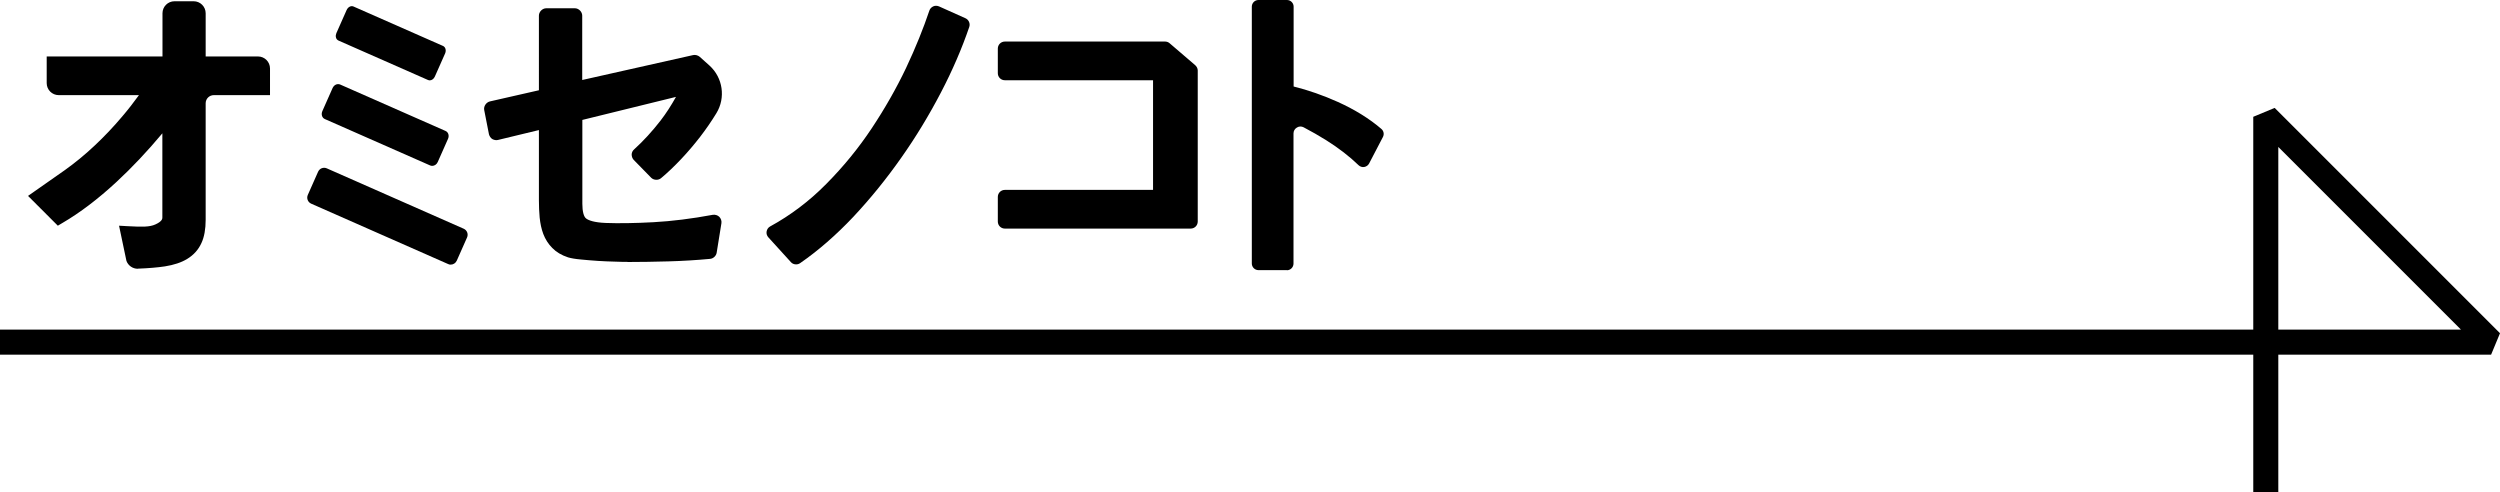
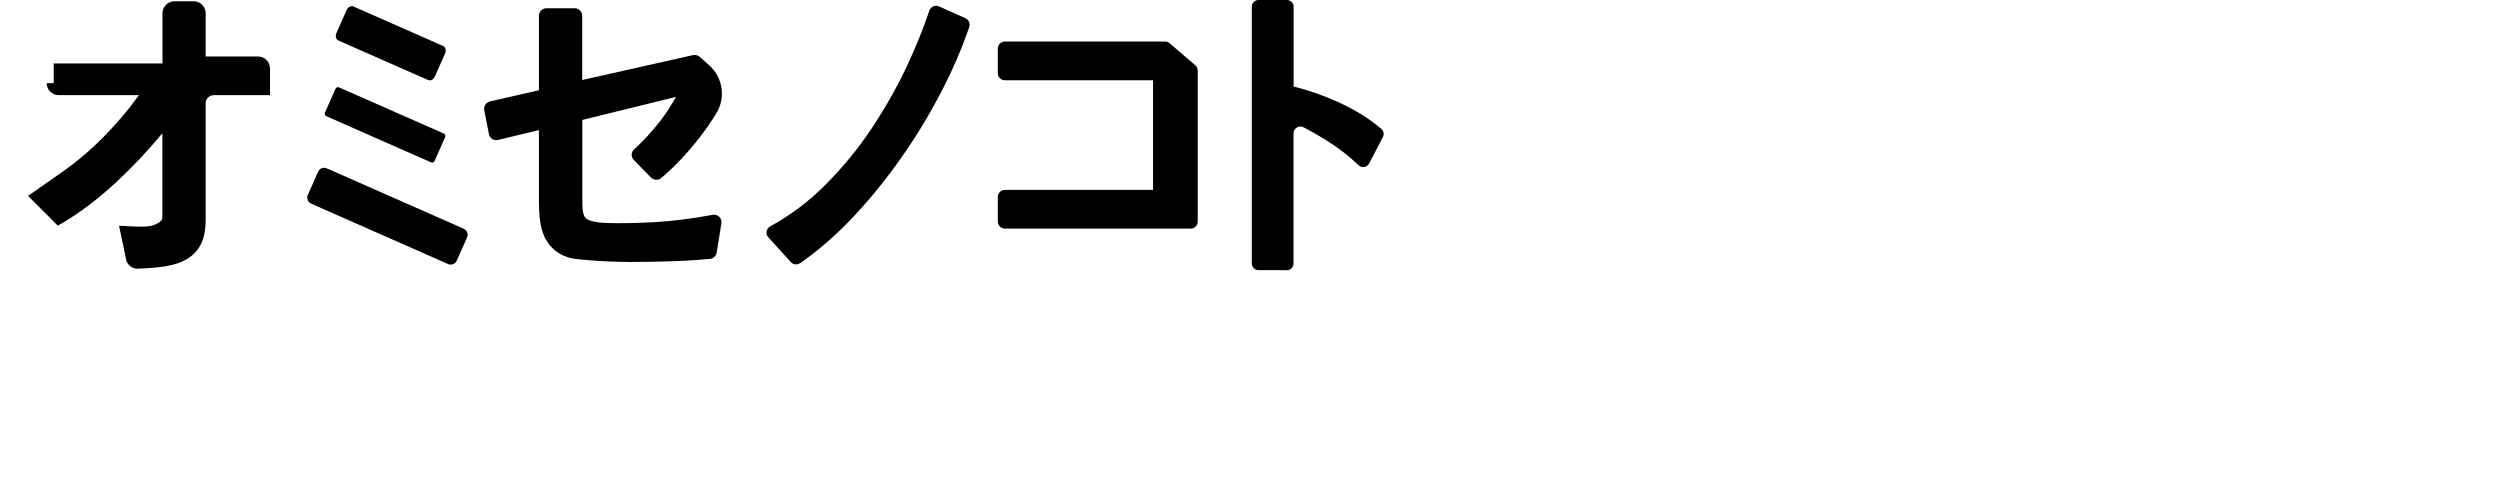
<svg xmlns="http://www.w3.org/2000/svg" viewBox="0 0 199.71 39.33" id="_レイヤー_2">
  <g id="_パーツ">
    <g>
-       <path d="M182,39.33h-2v-11H0v-2H180V9.33l1.71-.71,18,18-.71,1.71h-17v11Zm0-13h14.59l-14.59-14.59v14.59Z" />
      <g>
        <g>
          <polygon points="80.27 3.88 80.27 5.85 92.67 5.85 92.67 5.94 92.67 15.64 92.67 15.73 80.27 15.73 80.27 17.7 95.12 17.7 95.12 15.95 95.12 5.63 93.08 3.88 80.27 3.88" />
          <path d="M95.12,18.26h-14.85c-.31,0-.56-.25-.56-.56v-1.97c0-.31,.25-.56,.56-.56h11.84V6.41h-11.84c-.31,0-.56-.25-.56-.56v-1.97c0-.31,.25-.56,.56-.56h12.81c.13,0,.26,.05,.36,.14l2.04,1.75c.12,.11,.2,.26,.2,.42v12.07c0,.31-.25,.56-.56,.56Zm-14.29-1.12h13.73V5.89l-1.69-1.45h-12.04v.85h11.84c.31,0,.56,.25,.56,.56V15.64c0,.31-.25,.65-.56,.65h-11.84v.85Z" />
        </g>
        <g>
          <path d="M110.17,10.52c-.93-.8-2.07-1.51-3.39-2.11-1.25-.56-2.5-.99-3.72-1.28V.53c0-.13-.11-.24-.24-.24h-2.28c-.13,0-.24,.11-.24,.24V21.05c0,.13,.11,.24,.24,.24h2.28c.13,0,.24-.11,.24-.24V10.65c0-.63,.67-1.03,1.22-.74,.64,.34,1.25,.69,1.82,1.04,1.02,.63,1.91,1.32,2.64,2.03,.06,.05,.13,.08,.21,.07,.08-.01,.14-.06,.18-.13l1.1-2.11c.05-.1,.03-.22-.05-.3Z" />
          <path d="M102.81,21.58h-2.28c-.29,0-.53-.24-.53-.53V.53c0-.29,.24-.53,.53-.53h2.28c.29,0,.53,.24,.53,.53V6.91c1.17,.29,2.37,.71,3.55,1.24,1.34,.61,2.51,1.33,3.46,2.15h0c.19,.16,.24,.43,.12,.65l-1.1,2.11c-.08,.15-.22,.25-.39,.28-.16,.03-.33-.03-.45-.14-.72-.7-1.59-1.37-2.59-2-.56-.35-1.17-.7-1.8-1.03-.17-.09-.37-.09-.54,.02-.17,.1-.27,.27-.27,.47v10.4c0,.29-.24,.53-.53,.53Zm-.04-21.05l-2.23,.04,.04,20.48,2.23-.04-.04-10.36c0-.4,.2-.75,.54-.96,.34-.2,.75-.22,1.1-.03,.65,.34,1.26,.7,1.84,1.05,1.04,.65,1.94,1.34,2.69,2.07l1.01-2.07c-.91-.77-2.01-1.46-3.3-2.04-1.23-.56-2.46-.98-3.67-1.26l-.22-.05V.53Z" />
        </g>
        <g>
          <path d="M3.12,15.72l2.39-1.68c.84-.59,1.65-1.26,2.43-2,.79-.74,1.54-1.53,2.25-2.37,.55-.65,1.06-1.32,1.55-2,.19-.26,0-.63-.33-.63H4.69c-.22,0-.4-.18-.4-.4v-1.57H13.14c.22,0,.4-.18,.4-.4V1.06c0-.22,.18-.4,.4-.4h1.53c.22,0,.4,.18,.4,.4v3.61c0,.22,.18,.4,.4,.4h4.34c.22,0,.4,.18,.4,.4v1.57h-3.93c-.67,0-1.21,.54-1.21,1.21v9.31c0,.67-.1,1.21-.29,1.63-.19,.42-.49,.76-.91,1.01-.41,.25-.94,.43-1.59,.53-.58,.09-1.26,.15-2.06,.17-.17,0-.33-.1-.39-.27l-.42-2.02c1.21,.06,1.84,.08,2.44-.18,.59-.26,.89-.61,.89-1.06v-7.18c0-.38-.47-.54-.71-.25-1.28,1.57-2.58,2.96-3.9,4.17-1.45,1.34-2.85,2.4-4.21,3.19l-1.6-1.61Z" />
-           <path d="M11.01,21.47c-.41,0-.77-.25-.91-.63l-.59-2.81,.72,.04c1.14,.06,1.71,.07,2.18-.14,.56-.25,.56-.47,.56-.55v-6.73c-1.2,1.44-2.44,2.75-3.67,3.89-1.47,1.36-2.92,2.46-4.31,3.27l-.37,.22-2.38-2.38,2.94-2.06c.81-.58,1.61-1.23,2.37-1.95,.77-.72,1.51-1.5,2.21-2.33,.47-.55,.92-1.13,1.34-1.71H4.69c-.53,0-.96-.43-.96-.96v-2.13H12.98V1.06c0-.53,.43-.96,.96-.96h1.53c.53,0,.96,.43,.96,.96v3.45h4.18c.53,0,.96,.43,.96,.96v2.13h-4.49c-.36,0-.65,.29-.65,.65v9.31c0,.74-.11,1.37-.34,1.86-.24,.53-.62,.95-1.13,1.26-.47,.29-1.08,.49-1.79,.6-.6,.09-1.32,.15-2.13,.18-.01,0-.02,0-.03,0Zm-.11-2.26l.23,1.13c.71-.03,1.34-.08,1.86-.16,.57-.09,1.03-.24,1.38-.45,.32-.19,.54-.44,.69-.77,.16-.35,.24-.82,.24-1.4V8.26c0-.98,.8-1.77,1.77-1.77h3.37v-.85h-4.18c-.53,0-.96-.43-.96-.96V1.22h-1.21v3.45c0,.53-.43,.96-.96,.96H4.85v.85h6.57c.36,0,.69,.2,.86,.52,.17,.32,.14,.7-.07,.99-.49,.69-1.02,1.38-1.58,2.04-.73,.86-1.5,1.67-2.3,2.42-.8,.75-1.64,1.44-2.49,2.04l-1.85,1.3,.82,.83c1.2-.74,2.46-1.72,3.74-2.9,1.29-1.19,2.59-2.58,3.85-4.12,.26-.32,.68-.44,1.07-.3,.39,.14,.63,.49,.63,.9v7.18c0,.47-.21,1.12-1.23,1.57-.56,.25-1.12,.29-1.97,.26Z" />
+           <path d="M11.01,21.47c-.41,0-.77-.25-.91-.63l-.59-2.81,.72,.04c1.14,.06,1.71,.07,2.18-.14,.56-.25,.56-.47,.56-.55v-6.73c-1.2,1.44-2.44,2.75-3.67,3.89-1.47,1.36-2.92,2.46-4.31,3.27l-.37,.22-2.38-2.38,2.94-2.06c.81-.58,1.61-1.23,2.37-1.95,.77-.72,1.51-1.5,2.21-2.33,.47-.55,.92-1.13,1.34-1.71H4.69c-.53,0-.96-.43-.96-.96H12.98V1.06c0-.53,.43-.96,.96-.96h1.53c.53,0,.96,.43,.96,.96v3.45h4.18c.53,0,.96,.43,.96,.96v2.13h-4.49c-.36,0-.65,.29-.65,.65v9.31c0,.74-.11,1.37-.34,1.86-.24,.53-.62,.95-1.13,1.26-.47,.29-1.08,.49-1.79,.6-.6,.09-1.32,.15-2.13,.18-.01,0-.02,0-.03,0Zm-.11-2.26l.23,1.13c.71-.03,1.34-.08,1.86-.16,.57-.09,1.03-.24,1.38-.45,.32-.19,.54-.44,.69-.77,.16-.35,.24-.82,.24-1.4V8.26c0-.98,.8-1.77,1.77-1.77h3.37v-.85h-4.18c-.53,0-.96-.43-.96-.96V1.22h-1.21v3.45c0,.53-.43,.96-.96,.96H4.85v.85h6.57c.36,0,.69,.2,.86,.52,.17,.32,.14,.7-.07,.99-.49,.69-1.02,1.38-1.58,2.04-.73,.86-1.5,1.67-2.3,2.42-.8,.75-1.64,1.44-2.49,2.04l-1.85,1.3,.82,.83c1.2-.74,2.46-1.72,3.74-2.9,1.29-1.19,2.59-2.58,3.85-4.12,.26-.32,.68-.44,1.07-.3,.39,.14,.63,.49,.63,.9v7.18c0,.47-.21,1.12-1.23,1.57-.56,.25-1.12,.29-1.97,.26Z" />
        </g>
        <g>
          <g>
            <rect transform="translate(2.65 38.62) rotate(-66.21)" ry=".24" rx=".24" height="12.43" width="2.51" y="11.06" x="29.69" />
            <path d="M36,21.14c-.07,0-.14-.01-.21-.05l-10.93-4.82c-.27-.12-.39-.43-.27-.7l.82-1.85c.06-.13,.16-.23,.29-.28,.13-.05,.28-.05,.41,.01l10.93,4.82c.27,.12,.39,.43,.27,.7l-.82,1.85c-.09,.2-.28,.32-.49,.32Zm-10.87-5.37l10.89,4.8,.76-1.83-10.91-4.76-.74,1.79Z" />
          </g>
          <g>
            <path d="M26.04,9.27l8.42,3.71c.09,.04,.22-.02,.27-.15l.82-1.85c.05-.12,.02-.26-.07-.3l-8.42-3.71c-.09-.04-.22,.02-.27,.15l-.82,1.85c-.05,.12-.02,.26,.07,.3Z" />
-             <path d="M34.53,13.25c-.05,0-.11-.01-.16-.03l-8.42-3.71c-.23-.1-.31-.38-.2-.63l.82-1.85c.06-.13,.16-.23,.28-.28,.11-.04,.22-.04,.32,0l8.42,3.71c.23,.1,.31,.38,.2,.63l-.82,1.85c-.08,.19-.26,.31-.44,.31Zm-8.33-4.18l8.3,3.66,.81-1.84-8.3-3.66-.81,1.84Zm-.06-.03h0s0,0,0,0h0Z" />
          </g>
          <g>
            <path d="M27.13,3.03l7.15,3.15c.08,.04,.19-.04,.24-.16l.82-1.85c.05-.12,.03-.25-.05-.29L28.15,.73c-.08-.04-.19,.04-.24,.16l-.82,1.85c-.05,.12-.03,.25,.05,.29Z" />
            <path d="M34.33,6.42s-.09,0-.14-.03l-7.15-3.15c-.11-.05-.19-.15-.21-.28-.02-.1,0-.21,.04-.31l.82-1.85c.11-.24,.35-.37,.55-.28l7.15,3.15c.2,.09,.27,.35,.17,.59l-.82,1.85c-.08,.19-.25,.31-.41,.31Zm-7.04-3.58l7.01,3.09,.83-1.86s0,0,0-.01L28.13,.98l-.83,1.86s0,0,0,.01Z" />
          </g>
        </g>
        <g>
          <path d="M76.88,1.97c-.57,1.68-1.32,3.4-2.24,5.17-.92,1.77-1.97,3.49-3.13,5.15-1.17,1.66-2.42,3.21-3.77,4.64-1.35,1.43-2.73,2.64-4.16,3.62l-1.8-1.98c1.69-.92,3.22-2.08,4.61-3.49,1.39-1.4,2.62-2.91,3.7-4.52s2-3.25,2.79-4.91c.78-1.66,1.41-3.21,1.88-4.64l2.12,.95Z" />
          <path d="M63.59,21.12c-.15,0-.31-.06-.41-.18l-1.8-1.98c-.12-.13-.17-.3-.14-.47s.13-.32,.28-.4c1.63-.89,3.14-2.03,4.48-3.39,1.36-1.37,2.58-2.86,3.63-4.44,1.05-1.58,1.98-3.21,2.75-4.83,.77-1.63,1.39-3.18,1.86-4.58,.05-.15,.16-.27,.31-.34s.31-.06,.46,0l2.12,.95c.26,.12,.39,.42,.3,.69-.58,1.7-1.34,3.47-2.27,5.25-.93,1.78-1.99,3.54-3.17,5.21-1.18,1.68-2.46,3.26-3.82,4.71-1.37,1.45-2.8,2.7-4.25,3.7-.1,.07-.21,.1-.32,.1Zm-.92-2.4l1,1.1c1.25-.9,2.48-2,3.67-3.26,1.32-1.41,2.57-2.95,3.72-4.58,1.15-1.64,2.19-3.35,3.09-5.09,.82-1.57,1.5-3.12,2.04-4.61l-1.09-.49c-.45,1.28-1.02,2.67-1.71,4.12-.79,1.68-1.74,3.35-2.83,4.98-1.09,1.63-2.36,3.18-3.76,4.6-1.25,1.26-2.64,2.35-4.13,3.23Z" />
        </g>
        <g>
          <path d="M56.29,5.66c.87,.79,1.06,2.09,.45,3.09h0c-.38,.62-.81,1.24-1.27,1.84-.46,.6-.96,1.18-1.48,1.74-.52,.55-1.04,1.04-1.55,1.48-.01,0-.03,0-.04,0l-1.38-1.41s0-.03,0-.04c.78-.7,1.51-1.5,2.19-2.39,.67-.88,1.28-1.89,1.82-3.02,0-.02,0-.04-.03-.04l-9.03,2.22s-.02,.01-.02,.03v7.11c0,.83,.18,1.37,.54,1.63,.36,.26,.98,.41,1.84,.45,1.09,.04,2.39,.02,3.9-.06,1.5-.08,3.1-.28,4.8-.6,.02,0,.03,.01,.03,.03l-.38,2.36s-.01,.02-.02,.02c-1.08,.1-2.18,.16-3.31,.19-1.13,.03-2.21,.05-3.24,.05-.22,0-.55,0-.98-.01-.43-.01-.88-.03-1.35-.06-.46-.03-.9-.07-1.32-.11-.41-.04-.72-.09-.92-.15-.42-.14-.77-.34-1.03-.6-.26-.26-.46-.57-.59-.92-.13-.35-.22-.74-.26-1.16-.04-.42-.06-.87-.06-1.33v-6.29s-.02-.03-.03-.03l-3.93,.95s-.03,0-.03-.02l-.38-1.94s0-.03,.02-.03l4.34-.99s.02-.01,.02-.03V1.25s.01-.03,.03-.03h2.28s.03,.01,.03,.03V7.05s.02,.03,.03,.03l9.51-2.14s.02,0,.02,0l.78,.71Z" />
          <path d="M50.11,20.92c-.23,0-.56,0-1-.02-.44-.01-.9-.03-1.37-.06-.47-.03-.91-.07-1.33-.11-.46-.04-.79-.1-1.03-.17-.52-.17-.94-.42-1.26-.75-.32-.32-.56-.7-.72-1.12-.15-.4-.24-.83-.29-1.31-.04-.44-.06-.9-.06-1.38v-5.61l-3.27,.79c-.15,.04-.32,0-.45-.07-.13-.08-.23-.23-.27-.38l-.38-1.94c-.06-.3,.16-.62,.46-.69l3.91-.89V1.25c0-.31,.28-.59,.59-.59h2.28c.31,0,.59,.28,.59,.59V6.39l8.86-1.99c.18-.04,.39,.02,.53,.14l.78,.7h0c1.07,.97,1.3,2.57,.55,3.8-.39,.64-.83,1.28-1.3,1.89-.48,.62-.99,1.22-1.52,1.78-.53,.56-1.07,1.08-1.6,1.52-.22,.19-.59,.17-.79-.03l-1.39-1.42c-.11-.11-.17-.28-.17-.44,0-.15,.08-.31,.2-.41,.74-.67,1.45-1.45,2.11-2.3,.44-.57,.85-1.21,1.23-1.89l-7.48,1.84v6.7c0,.61,.11,1.04,.31,1.18,.19,.14,.61,.31,1.54,.35,1.06,.04,2.36,.02,3.84-.06,1.47-.08,3.06-.28,4.73-.59,.18-.03,.39,.03,.52,.16s.2,.33,.17,.51l-.38,2.36c-.04,.25-.27,.47-.53,.49-1.08,.1-2.21,.17-3.33,.2-1.13,.03-2.22,.05-3.25,.05Zm-6.54-11.78c.13,0,.27,.04,.37,.12,.13,.11,.22,.29,.22,.46v6.29c0,.45,.02,.87,.06,1.28,.04,.37,.11,.72,.22,1.02,.1,.28,.25,.52,.46,.72,.2,.2,.47,.36,.81,.47,.1,.03,.33,.08,.8,.12,.41,.04,.84,.07,1.3,.1,.46,.03,.9,.05,1.32,.06,.43,0,.75,.01,.97,.01,1.02,0,2.1-.02,3.22-.04,.96-.03,1.92-.08,2.86-.16l.2-1.21c-1.45,.25-2.83,.4-4.13,.47-1.52,.08-2.85,.1-3.95,.06-.99-.05-1.69-.23-2.15-.56-.52-.38-.78-1.06-.78-2.09v-7.11c0-.26,.19-.51,.44-.57l9.03-2.22c.21-.05,.46,.03,.6,.2s.17,.43,.07,.63c-.55,1.15-1.18,2.2-1.88,3.11-.58,.76-1.2,1.45-1.85,2.08l.65,.66c.37-.34,.76-.71,1.14-1.11,.5-.53,.99-1.1,1.44-1.69,.45-.59,.87-1.19,1.24-1.8,.47-.77,.33-1.78-.34-2.38l-.58-.52-9.24,2.08c-.16,.04-.36,0-.49-.11-.13-.11-.22-.29-.22-.46V1.78h-1.21V7.64c0,.27-.21,.52-.47,.57l-3.82,.87,.17,.89,3.39-.82s.08-.02,.13-.02Z" />
        </g>
      </g>
    </g>
  </g>
</svg>